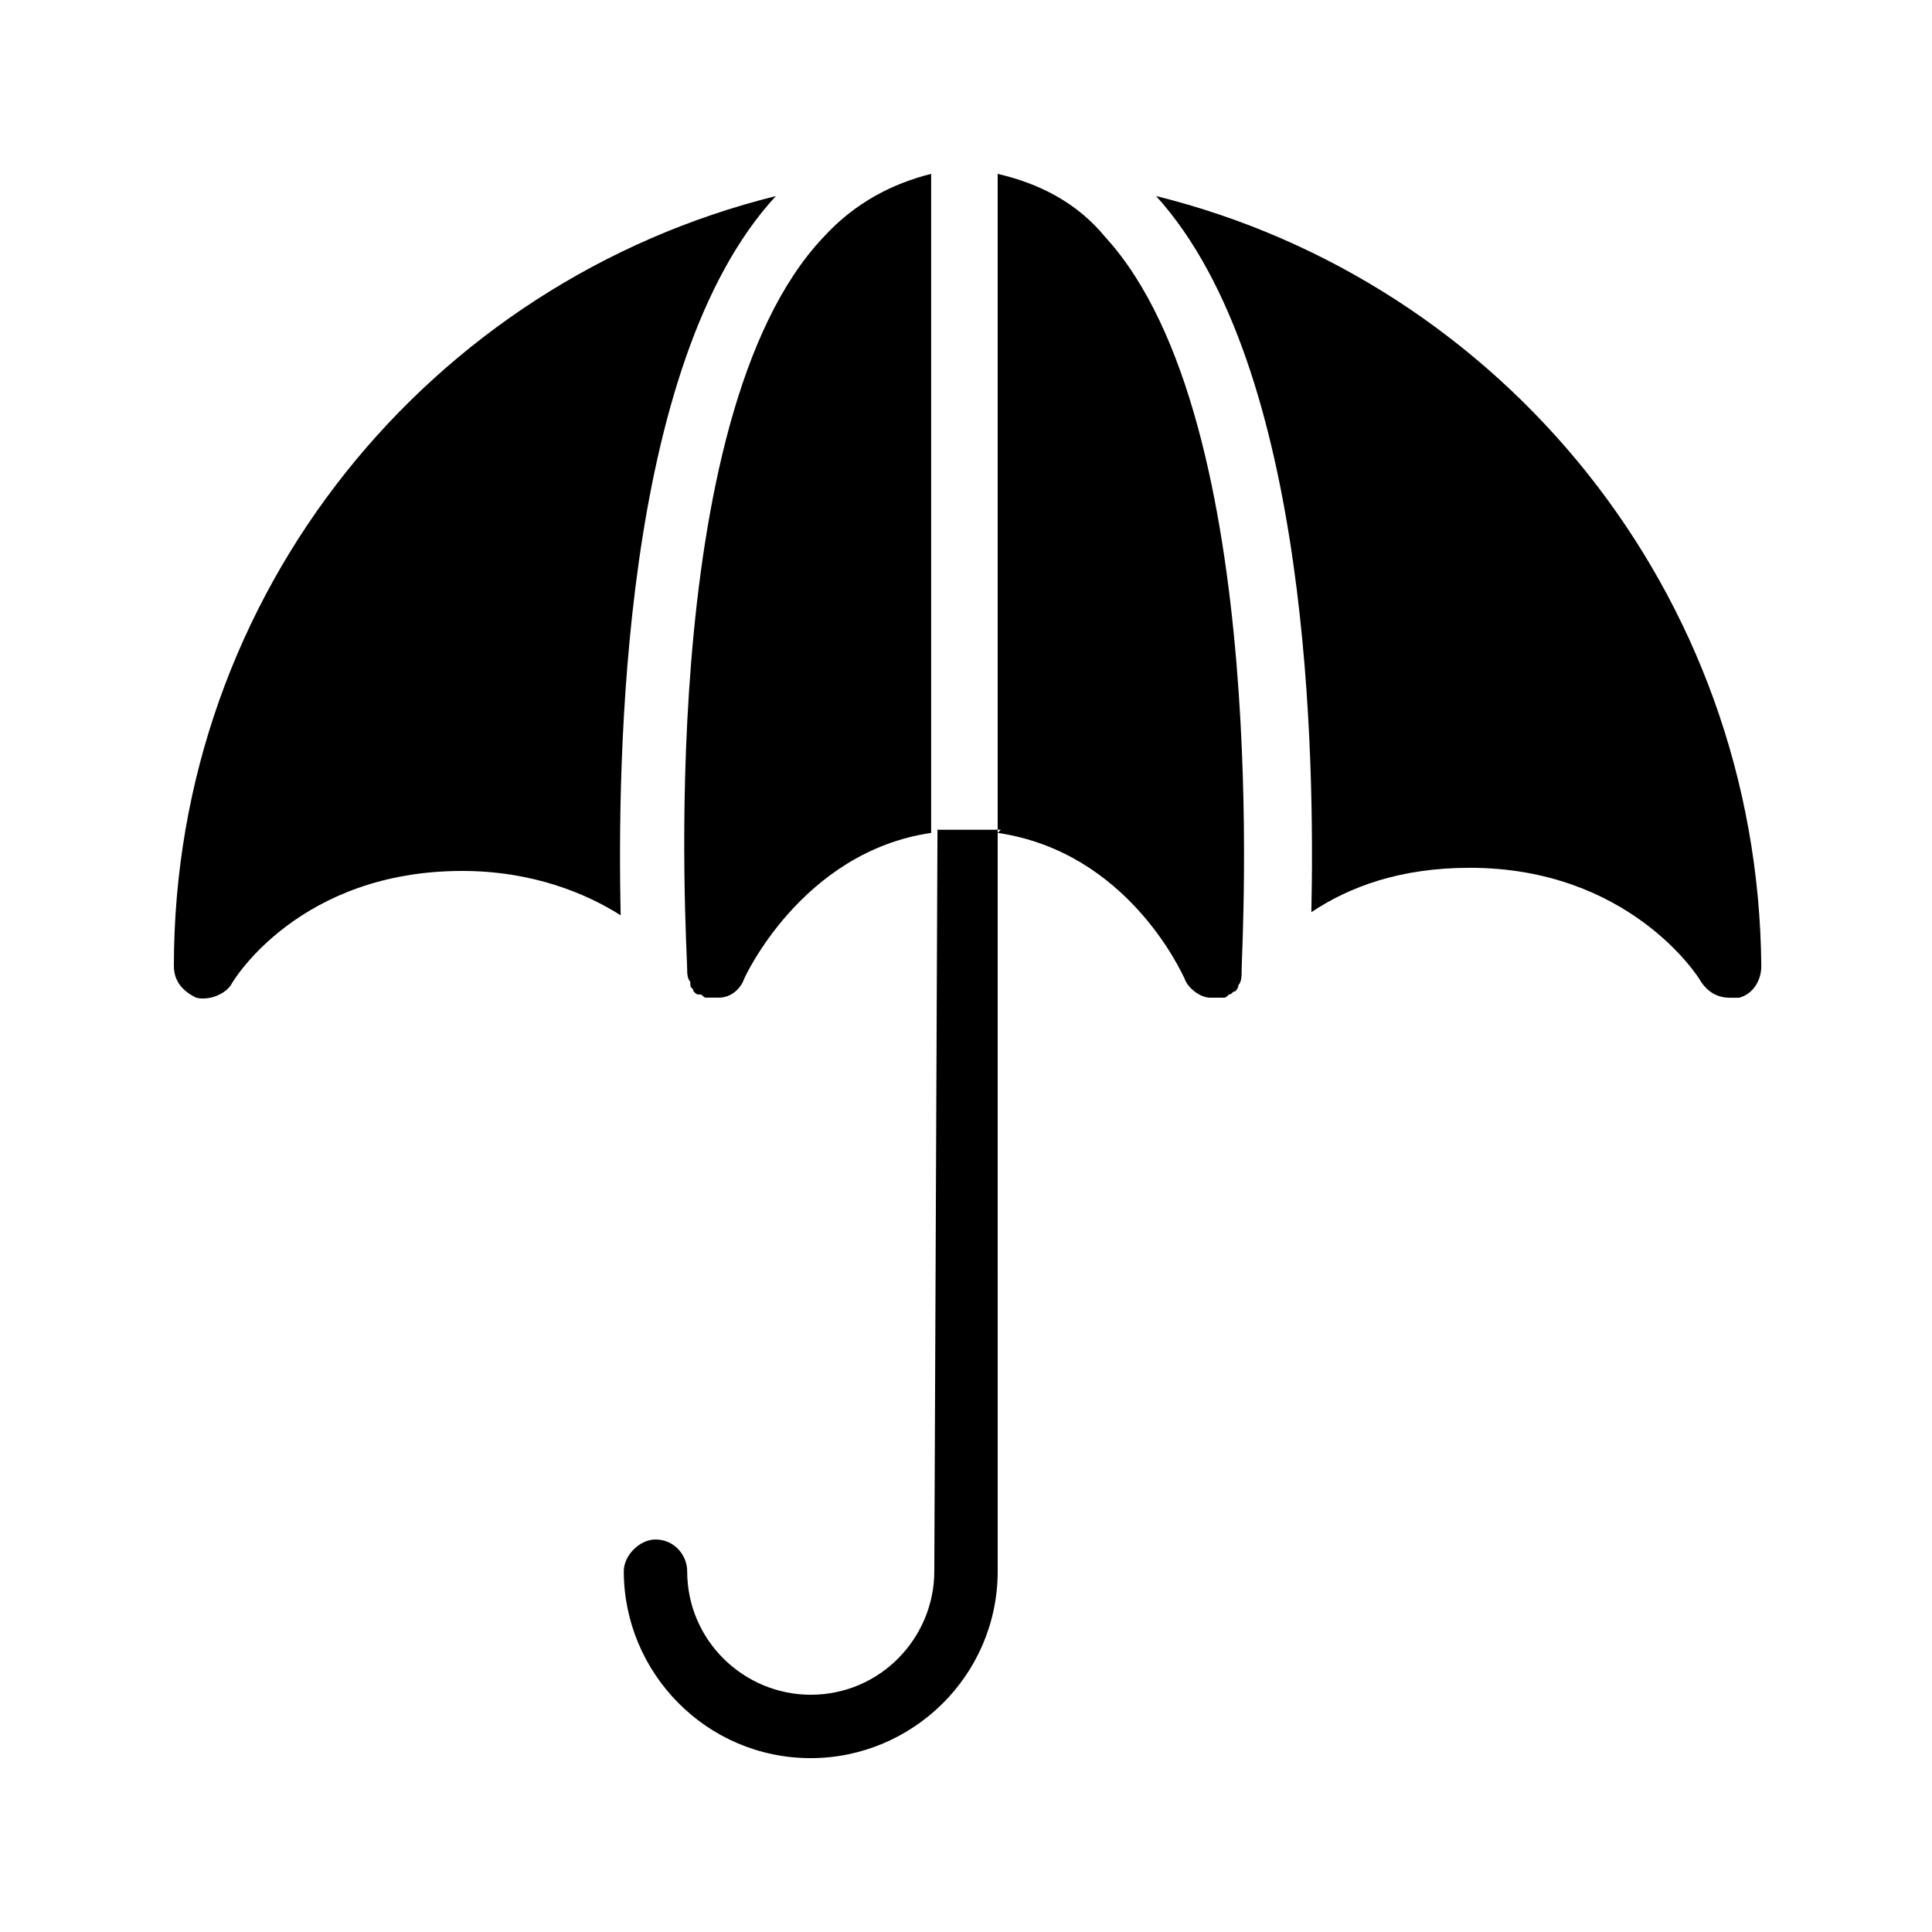
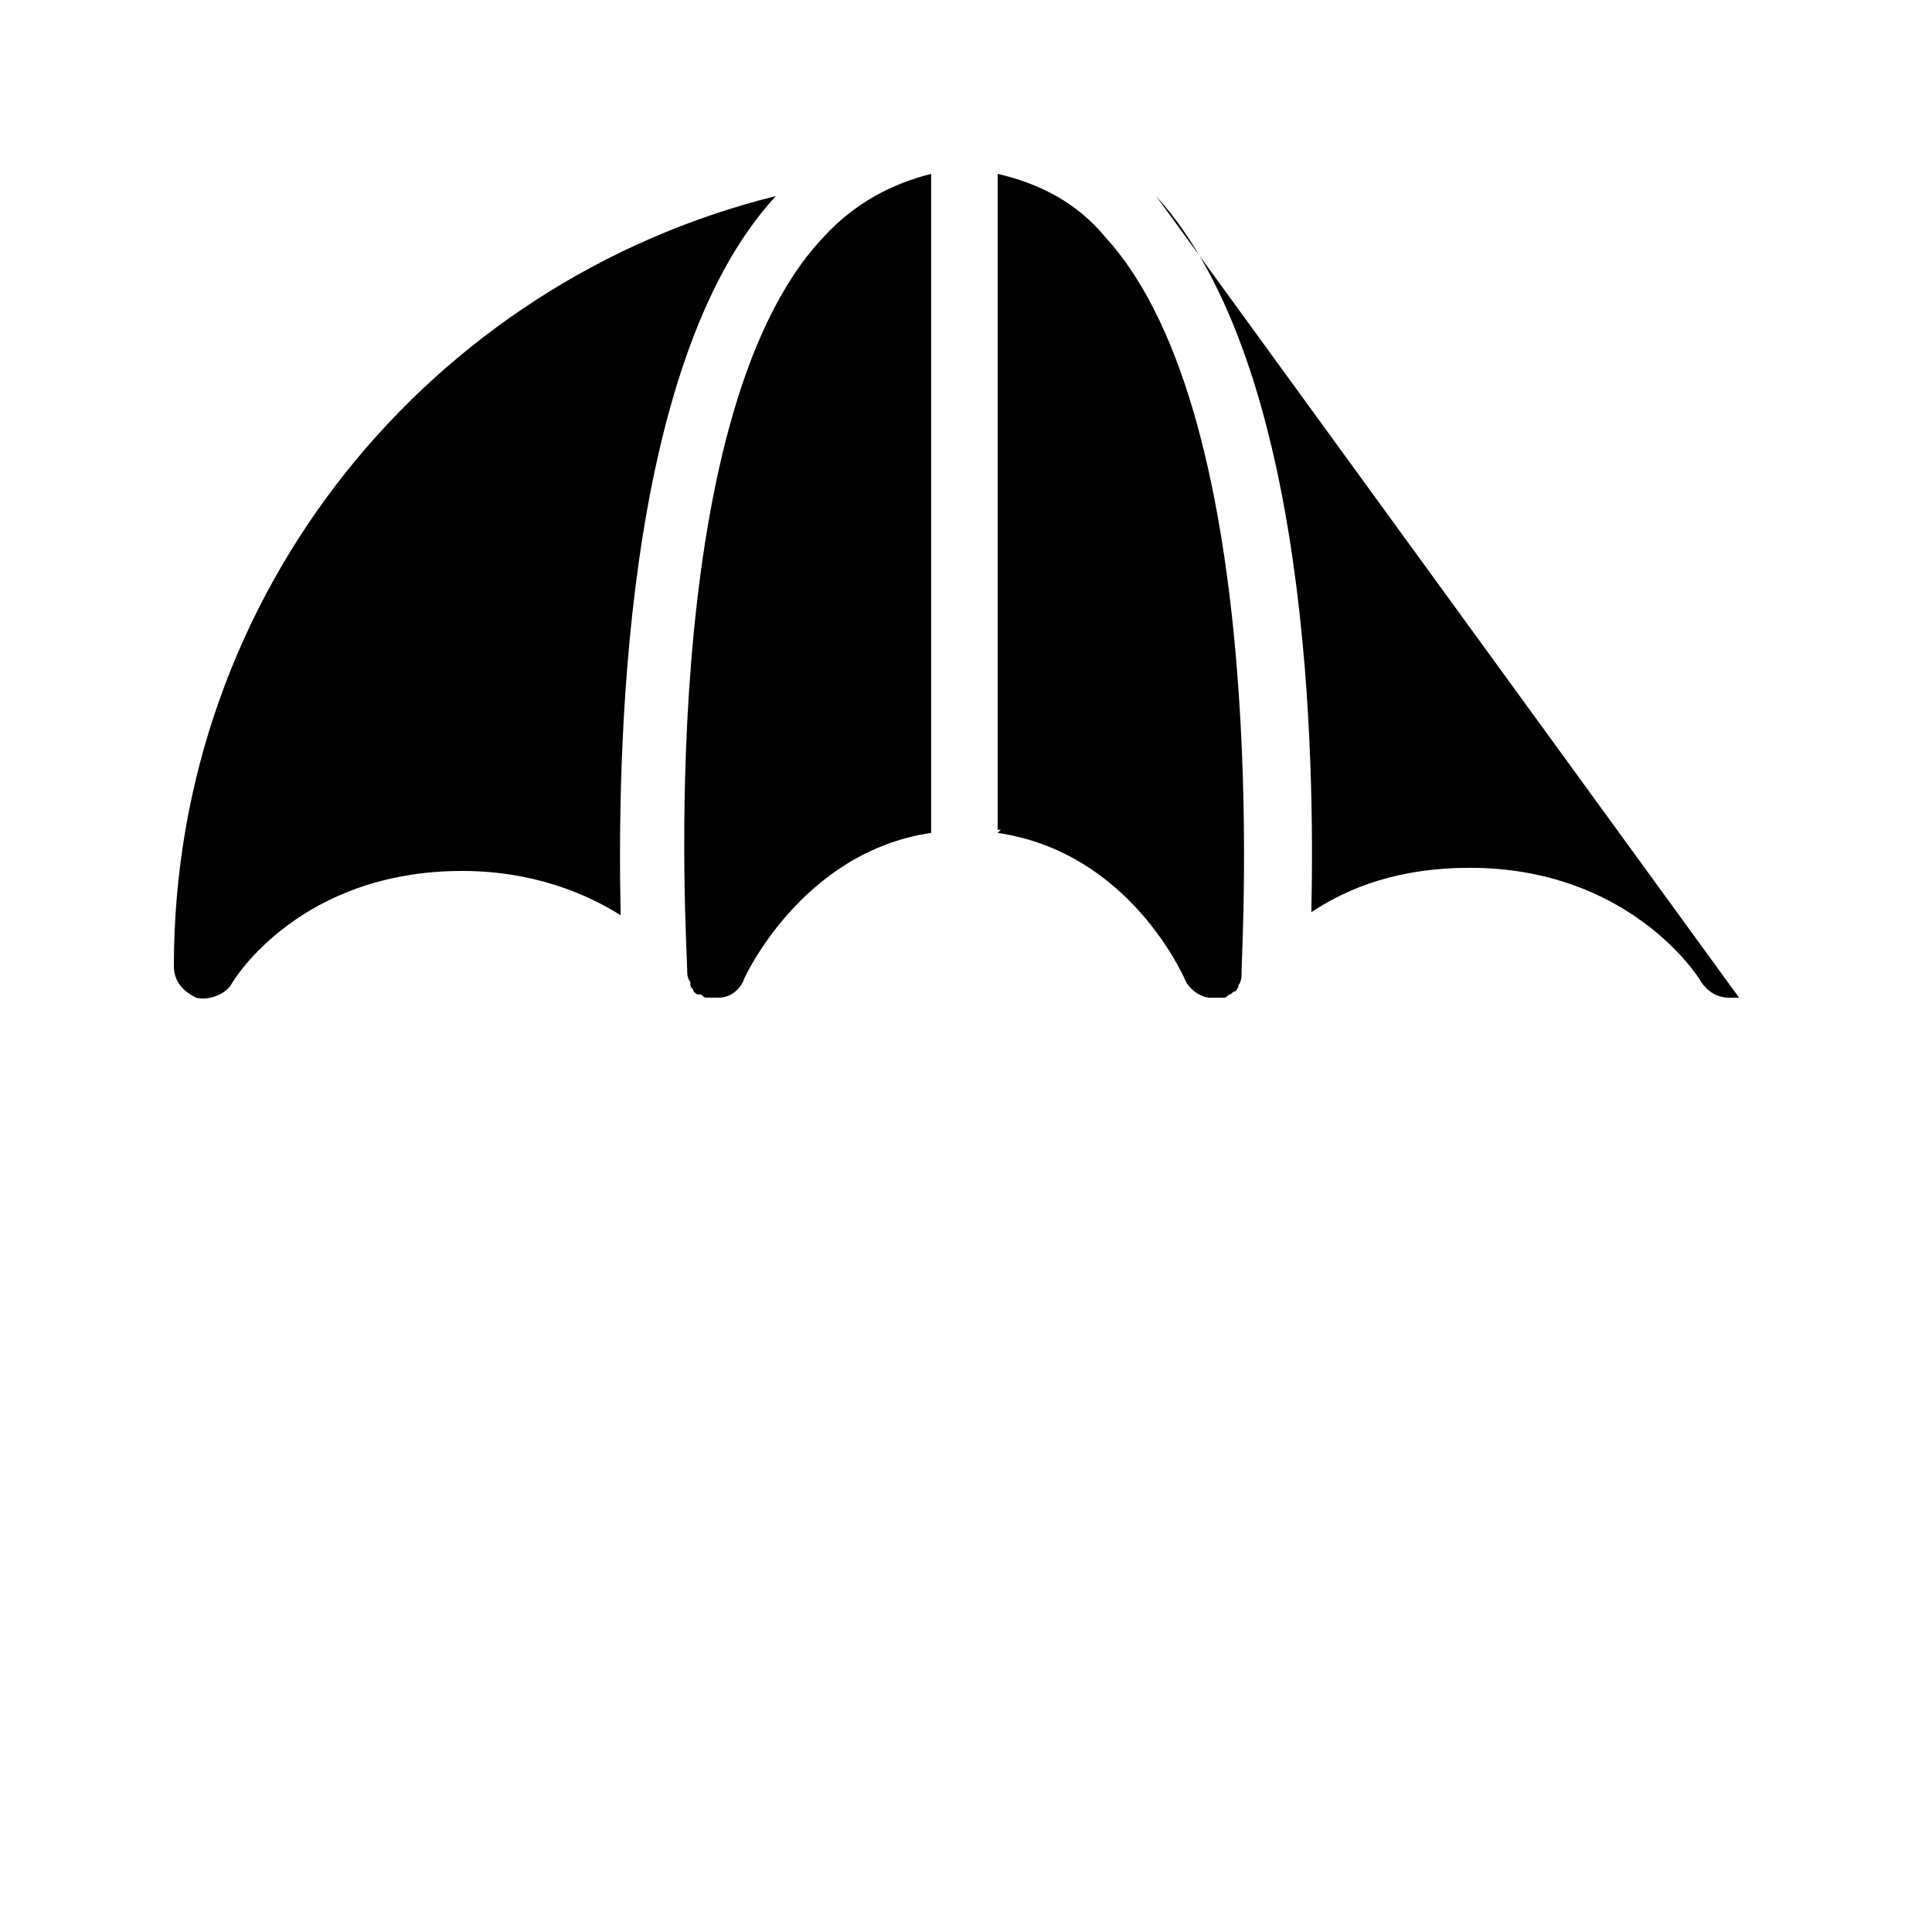
<svg xmlns="http://www.w3.org/2000/svg" fill="#000000" width="800px" height="800px" version="1.1" viewBox="144 144 512 512">
  <g>
-     <path d="m392.44 363.89-0.84 196.49c0 17.633-14.273 32.746-32.746 32.746-17.633 0-32.746-14.273-32.746-32.746 0-4.199-3.359-8.398-8.398-8.398-4.199 0-8.398 4.199-8.398 8.398 0 26.871 21.832 49.543 49.543 49.543 26.871 0 49.543-21.832 49.543-49.543l-0.004-195.65v-0.84z" />
-     <path d="m450.38 195.96c41.145 45.344 41.984 150.3 41.145 189.77 10.078-6.719 23.512-11.754 41.984-11.754 41.984 0 60.457 28.551 61.297 30.23 1.68 2.519 4.199 4.199 7.559 4.199h2.519c3.359-0.84 5.879-4.199 5.879-8.398-0.844-99.09-68.855-181.38-160.38-204.05z" />
+     <path d="m450.38 195.96c41.145 45.344 41.984 150.3 41.145 189.77 10.078-6.719 23.512-11.754 41.984-11.754 41.984 0 60.457 28.551 61.297 30.23 1.68 2.519 4.199 4.199 7.559 4.199h2.519z" />
    <path d="m349.62 195.96c-91.523 22.672-159.54 104.96-159.54 204.04 0 4.199 2.519 6.719 5.879 8.398 3.359 0.84 7.559-0.84 9.238-3.359 0.84-1.68 18.473-30.23 61.297-30.23 18.473 0 32.746 5.879 41.984 11.754-0.844-40.305-0.004-146.11 41.141-190.61z" />
    <path d="m362.21 206.87c-45.344 47.863-36.105 188.09-36.105 193.96 0 0.84 0 2.519 0.84 3.359v0.84c0 0.84 0.84 0.84 0.84 1.68 0.84 0.84 0.84 0.84 1.68 0.84s0.84 0.84 1.68 0.84h0.84 2.519c3.359 0 5.879-2.519 6.719-5.039 0 0 15.113-33.586 49.543-38.625l-0.004-174.65c-10.074 2.519-20.152 7.559-28.551 16.793z" />
    <path d="m408.39 190.08v173.81h0.84l-0.84 0.84c34.426 5.039 48.703 36.945 49.543 38.625 0.84 2.519 4.199 5.039 6.719 5.039h2.519 0.84c0.84 0 0.84 0 1.68-0.84 0.84 0 0.84-0.84 1.68-0.84 0 0 0.84-0.84 0.84-1.68 0.84-0.84 0.84-2.519 0.84-4.199 0-5.879 8.398-145.27-36.105-193.96-7.562-9.234-17.637-14.273-28.555-16.793z" />
  </g>
</svg>